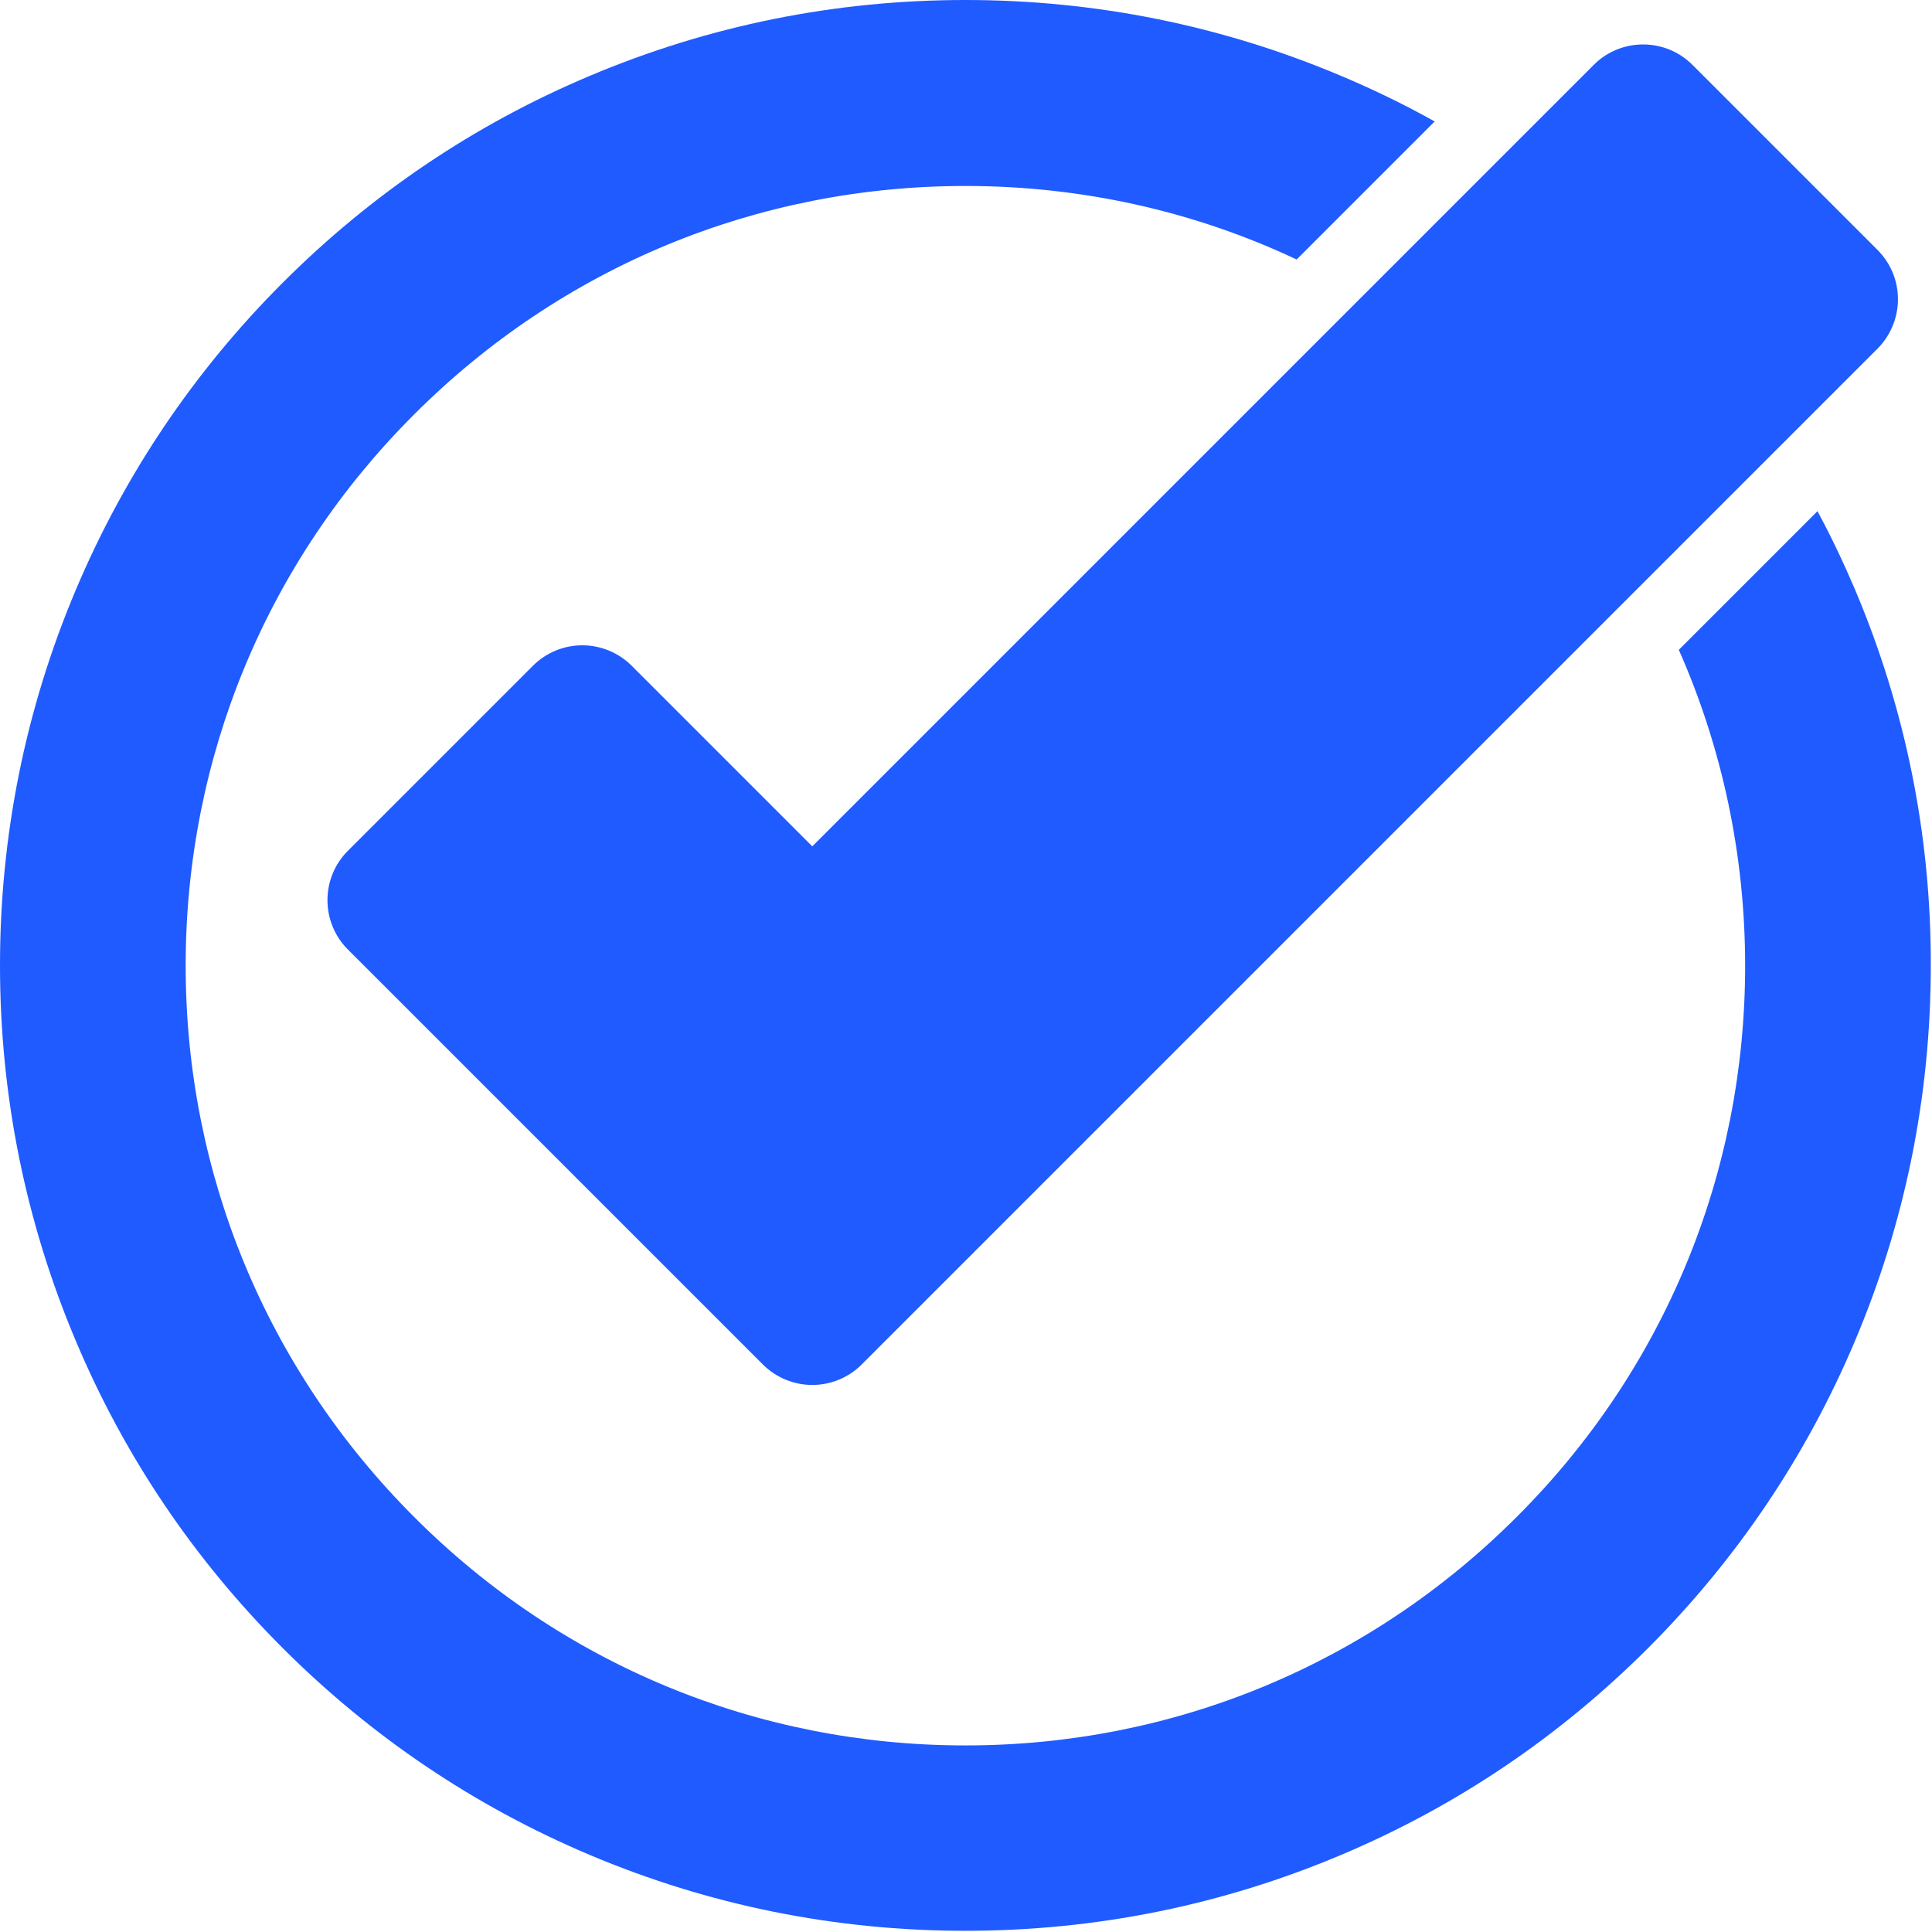
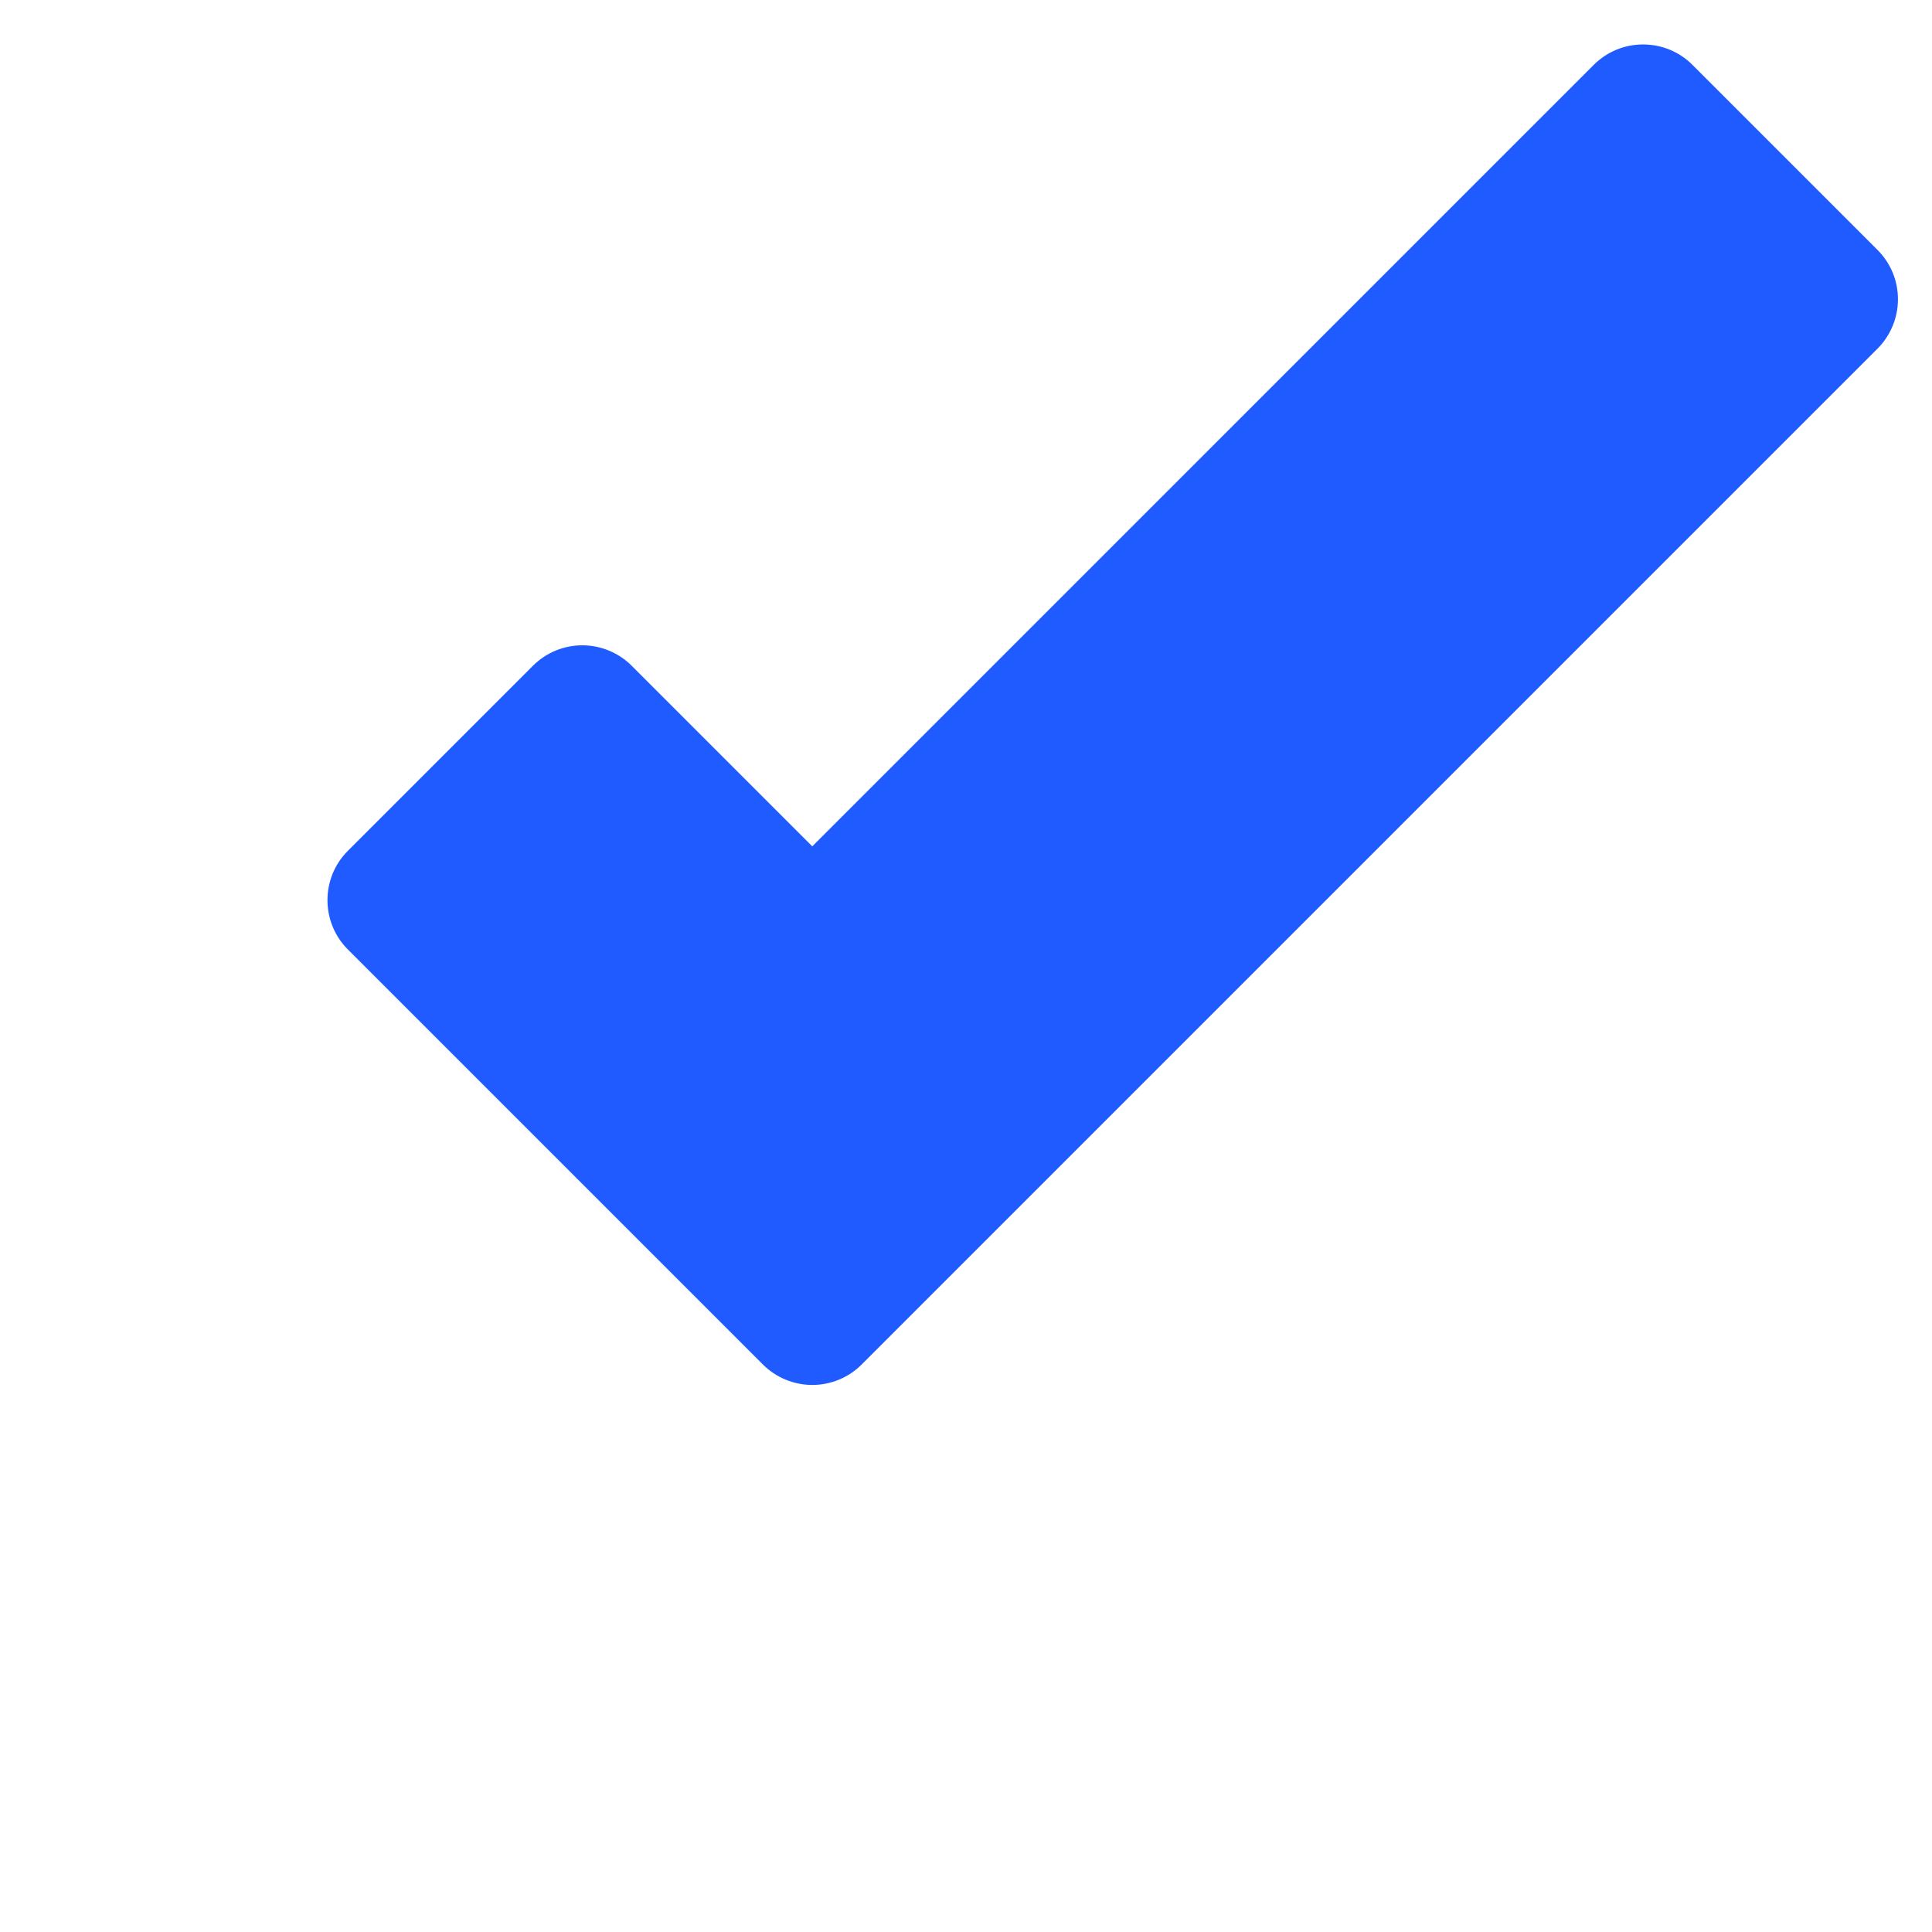
<svg xmlns="http://www.w3.org/2000/svg" width="641" height="641" viewBox="0 0 641 641" fill="none">
  <path d="M209.6 220.9C205.3 216.6 199.4 214.1 193.2 214.1C187.1 214.1 181.2 216.5 176.8 220.9L115.4 282.3C106.4 291.3 106.4 306 115.4 315L190.9 390.5C191.2 390.8 191.4 391.1 191.7 391.3L253.1 452.7C257.4 457 263.3 459.5 269.5 459.5C275.6 459.5 281.5 457.1 285.9 452.7L622.9 115.7C627.2 111.4 629.7 105.5 629.7 99.3C629.7 93.1 627.3 87.3 622.9 82.9L561.5 21.5C552.5 12.5 537.8 12.5 528.8 21.5L269.5 280.8L209.6 220.9Z" fill="#1F5BFF" />
-   <path d="M615.5 195.7C611.7 186.8 607.6 178.1 603 169.6L557 215.6C571.4 248.2 579 283.7 579 320.4C579 389.5 552.1 454.5 503.2 503.3C454.3 552.2 389.4 579.1 320.3 579.1C251.2 579.1 186.2 552.2 137.4 503.3C88.5 454.4 61.6 389.5 61.6 320.4C61.6 251.3 88.5 186.3 137.4 137.5C186.3 88.6 251.2 61.7 320.3 61.7C358.9 61.7 396.3 70.1 430.2 86.1L476 40.3C466 34.7 455.7 29.7 445 25.2C405.5 8.5 363.5 0 320.3 0C277.1 0 235.1 8.5 195.6 25.2C157.4 41.3 123.2 64.4 93.8 93.8C64.4 123.2 41.3 157.5 25.2 195.6C8.5 235.1 0 277.1 0 320.3C0 363.5 8.5 405.5 25.2 445C41.3 483.2 64.4 517.4 93.8 546.8C123.2 576.2 157.5 599.3 195.6 615.4C235.1 632.1 277.1 640.6 320.3 640.6C363.5 640.6 405.5 632.1 445 615.4C483.2 599.3 517.4 576.2 546.8 546.8C576.2 517.4 599.3 483.1 615.4 445C632.1 405.5 640.6 363.5 640.6 320.3C640.7 277.2 632.2 235.2 615.5 195.7Z" fill="#1F5BFF" />
</svg>